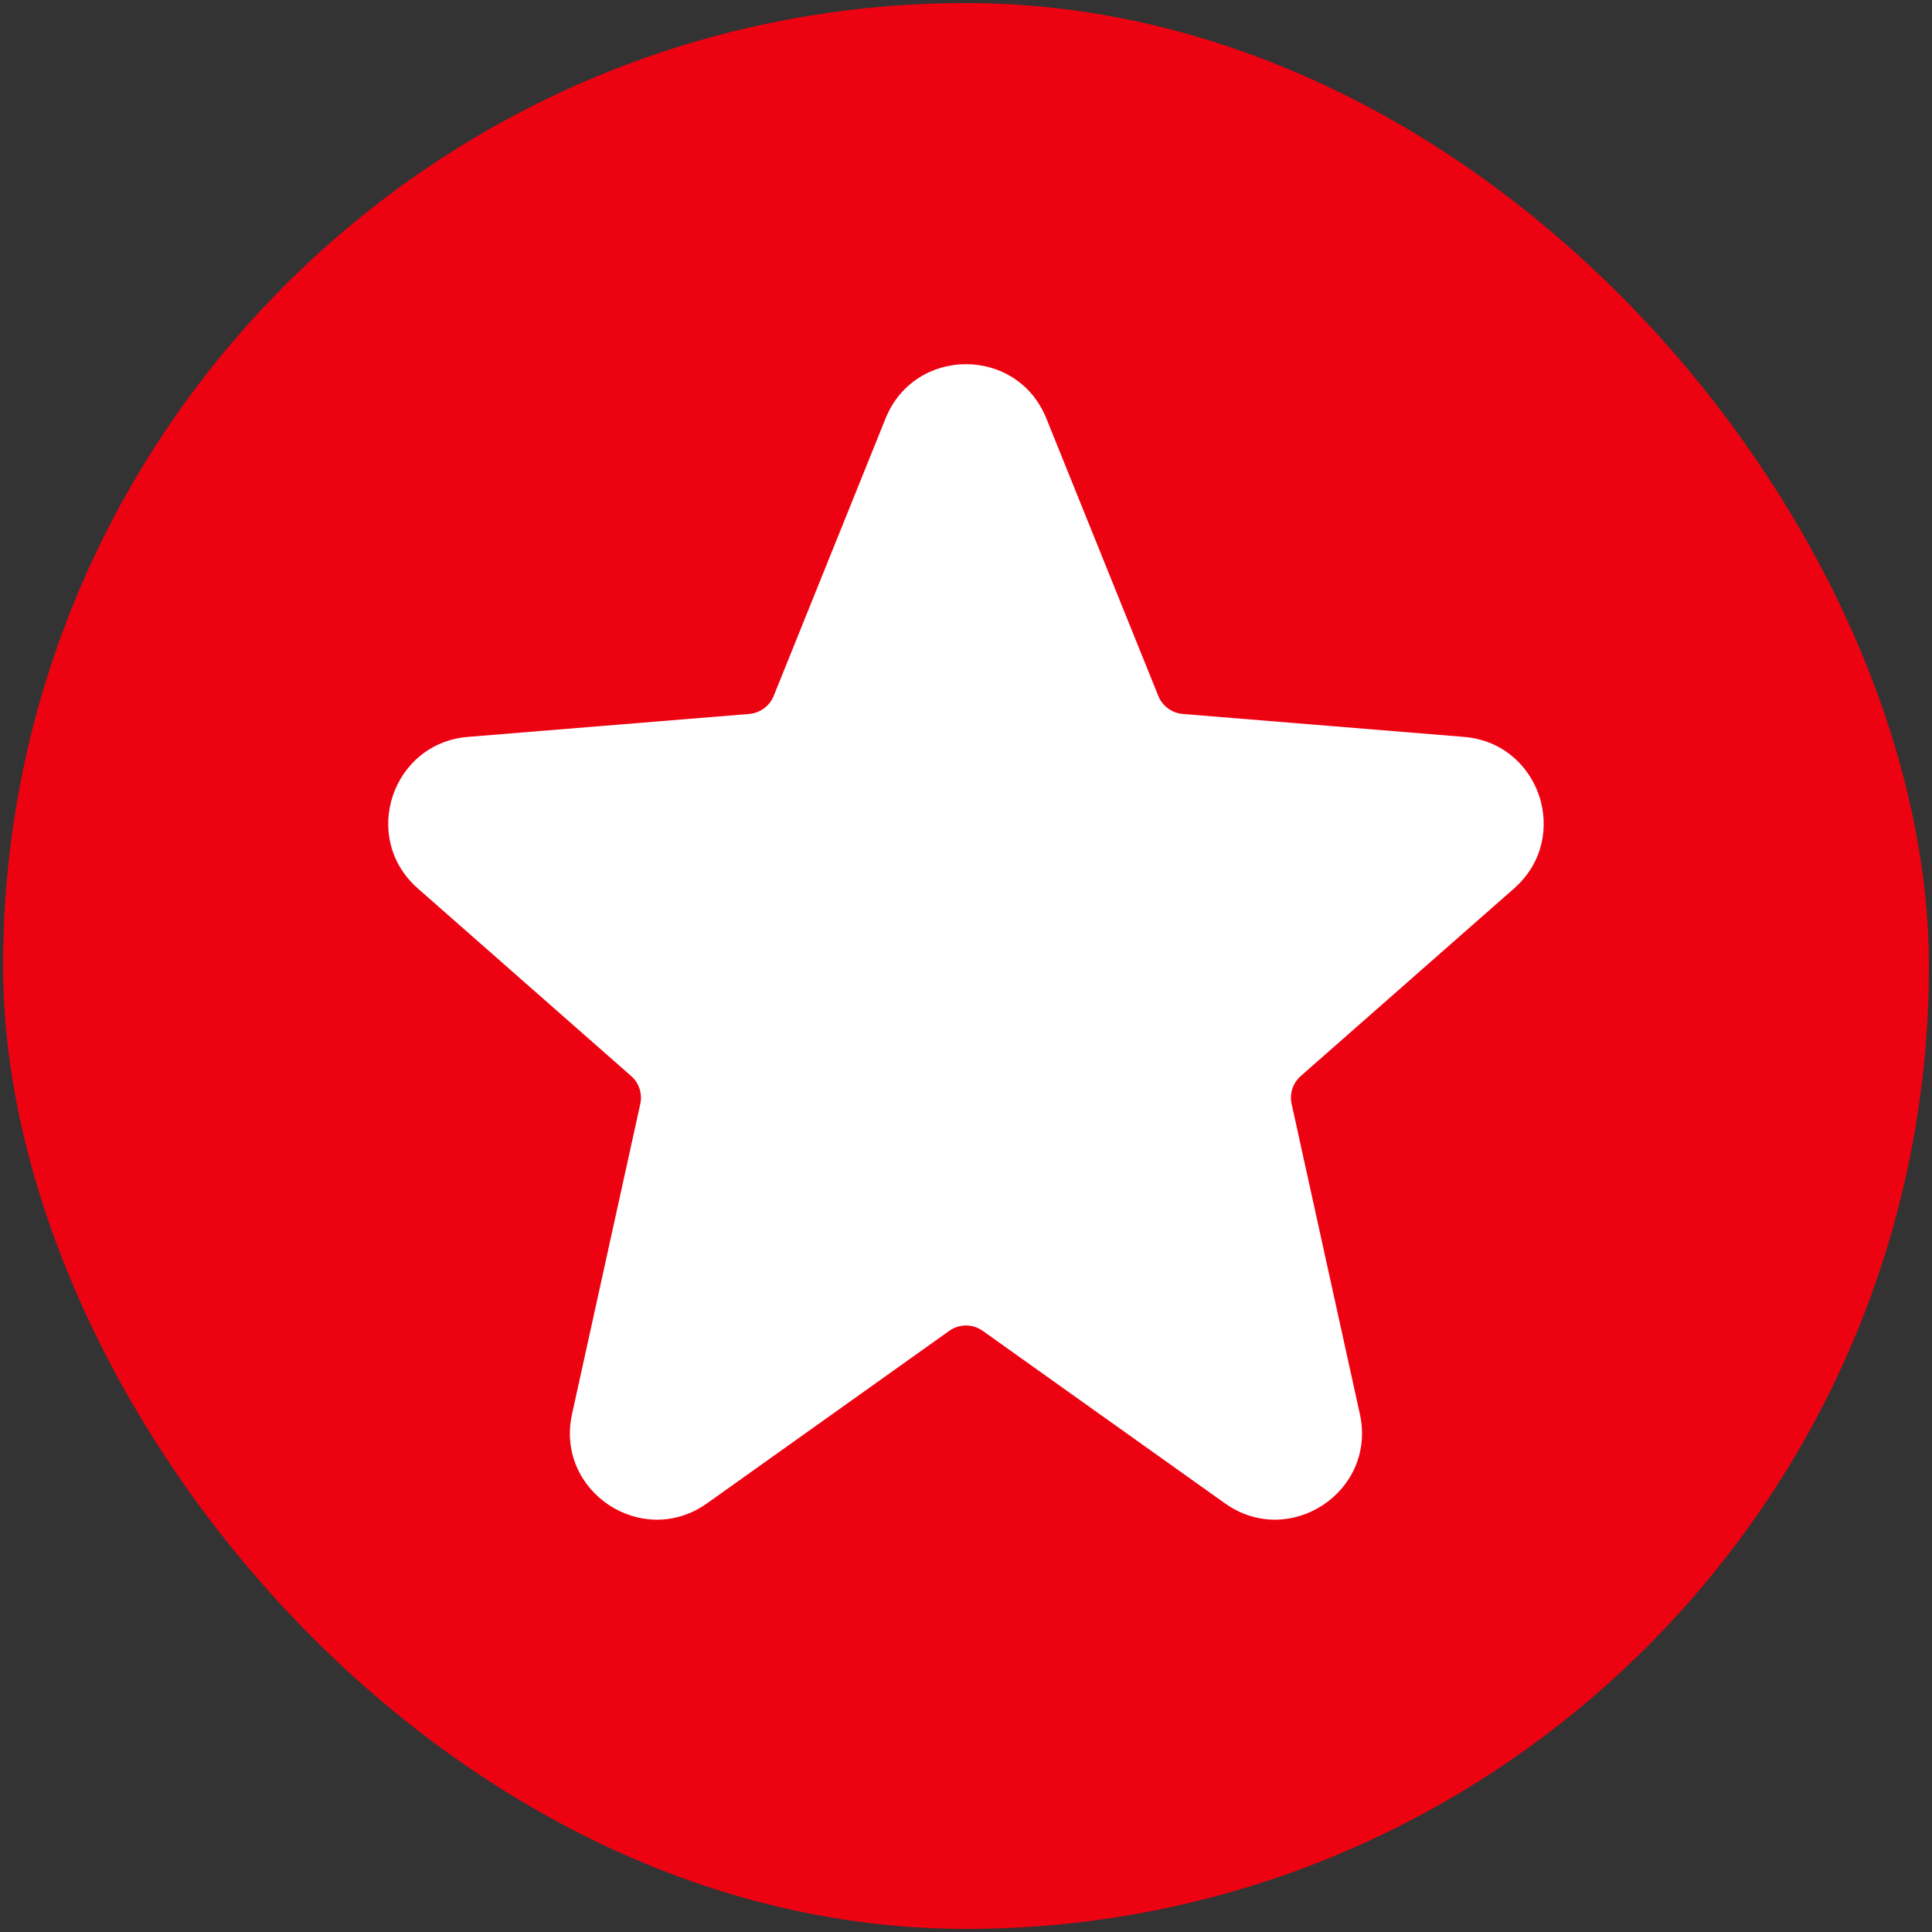
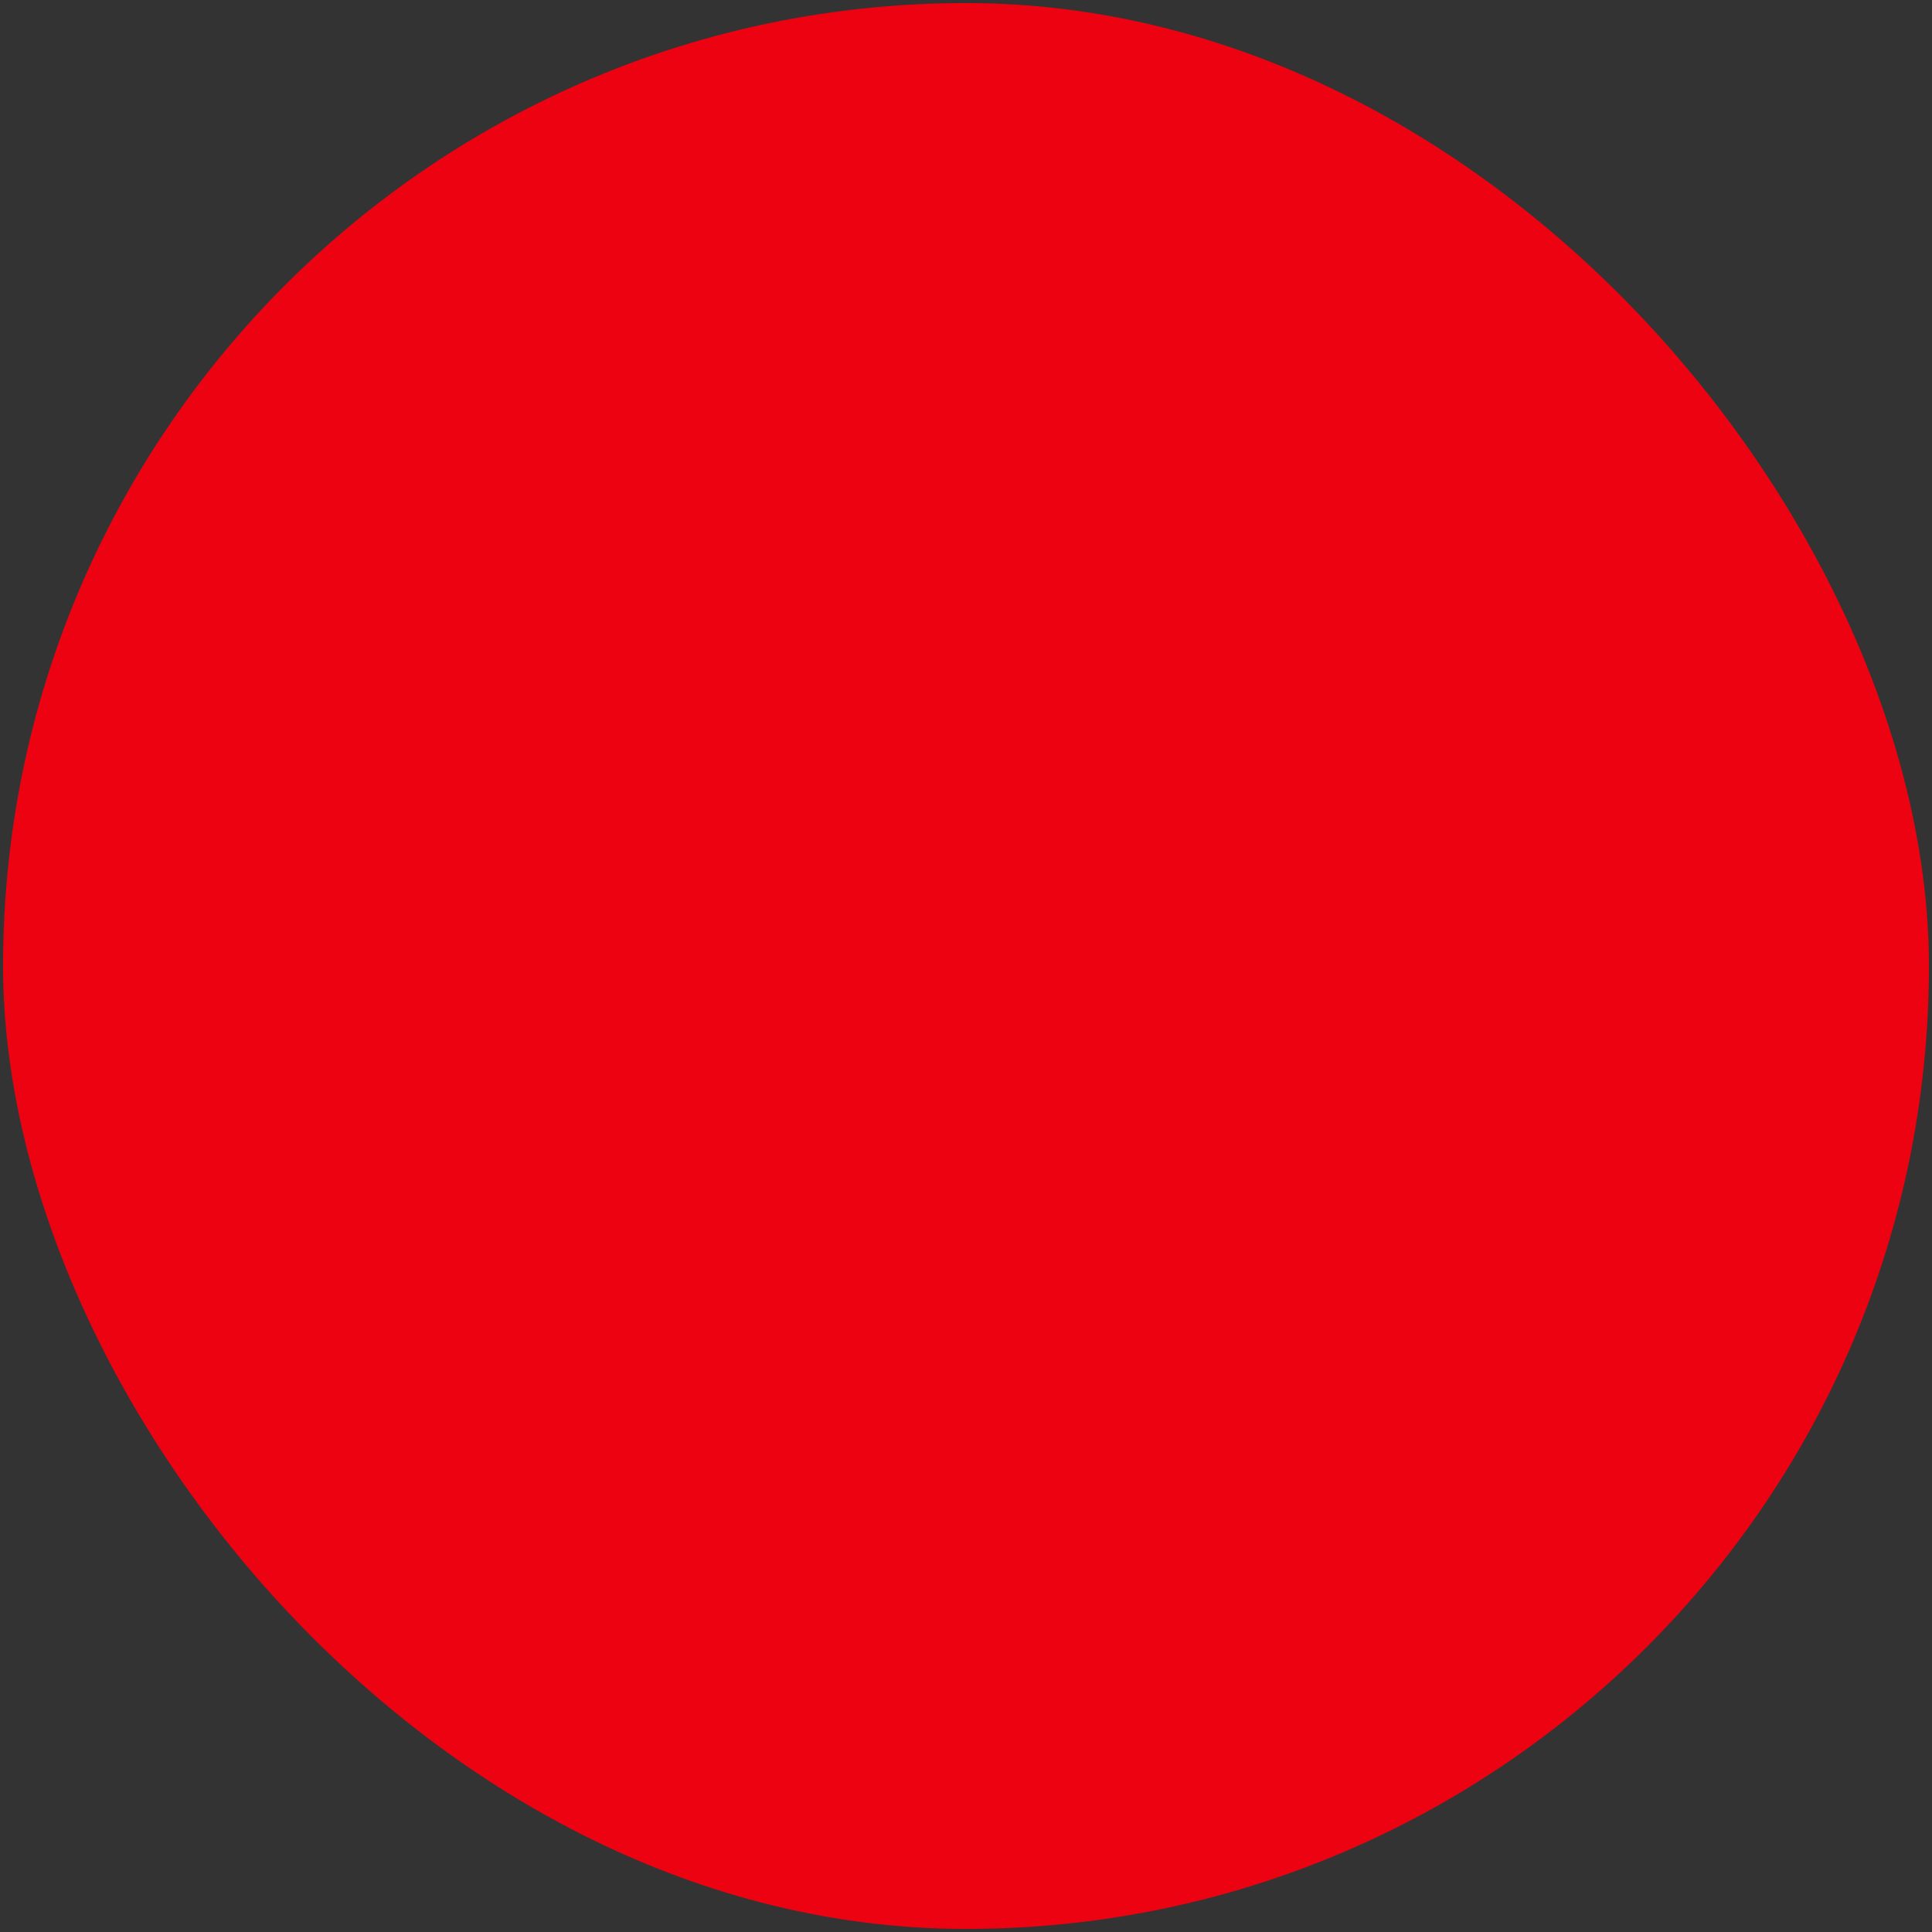
<svg xmlns="http://www.w3.org/2000/svg" width="22" height="22" viewBox="0 0 22 22" fill="none">
  <rect x="0" y="0" width="22" height="22" fill="#333333" stroke="none" />
  <rect x="0.035" y="0.035" width="21.93" height="21.93" rx="10.965" fill="#ed0212" />
-   <path d="M10.084 4.765C10.417 3.941 11.583 3.941 11.915 4.765L13.19 7.925C13.236 8.04 13.344 8.119 13.468 8.13L16.67 8.391C17.539 8.462 17.896 9.54 17.242 10.116L14.812 12.253C14.722 12.332 14.682 12.454 14.708 12.571L15.485 16.102C15.679 16.985 14.684 17.642 13.949 17.119L11.191 15.155C11.076 15.073 10.923 15.073 10.809 15.155L8.051 17.119C7.315 17.642 6.32 16.985 6.514 16.102L7.291 12.571C7.317 12.454 7.277 12.332 7.187 12.253L4.757 10.116C4.103 9.54 4.461 8.462 5.329 8.391L8.531 8.13C8.655 8.119 8.763 8.04 8.81 7.925L10.084 4.765Z" fill="white" />
</svg>